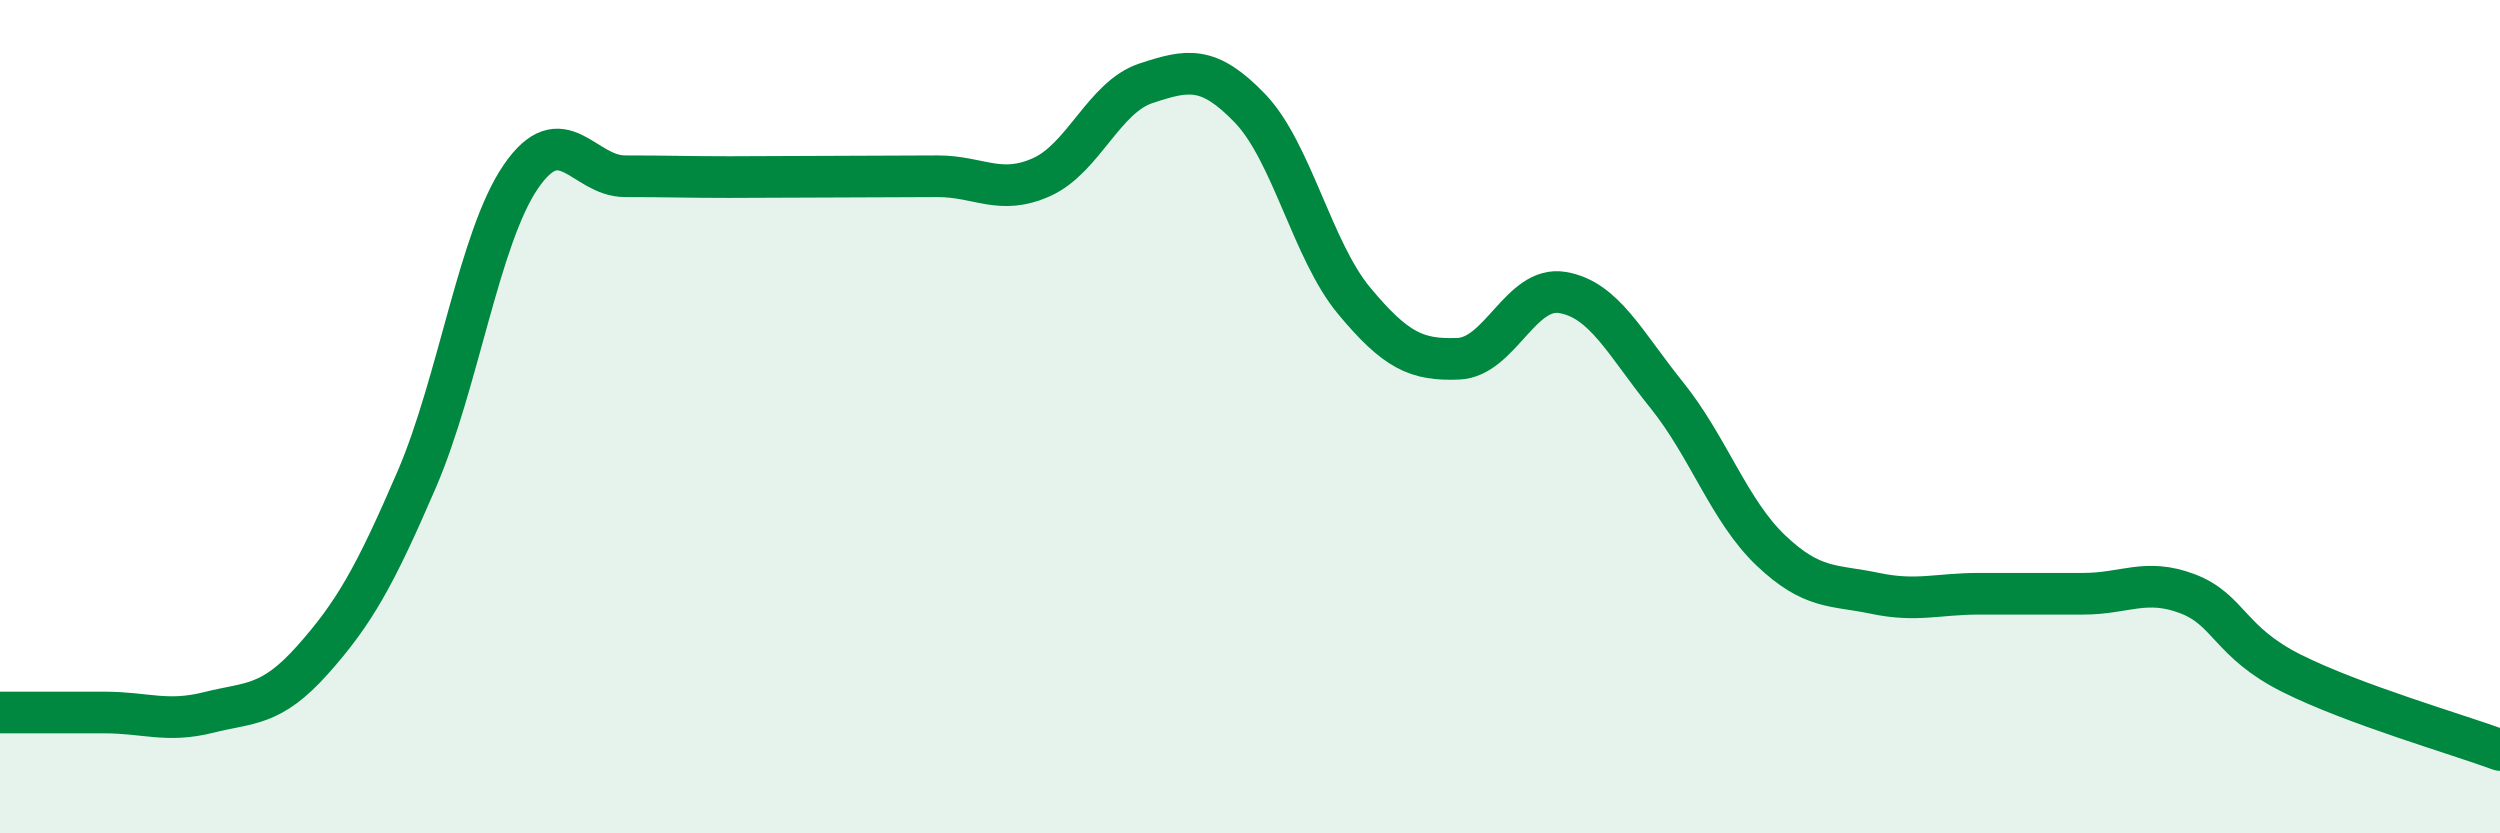
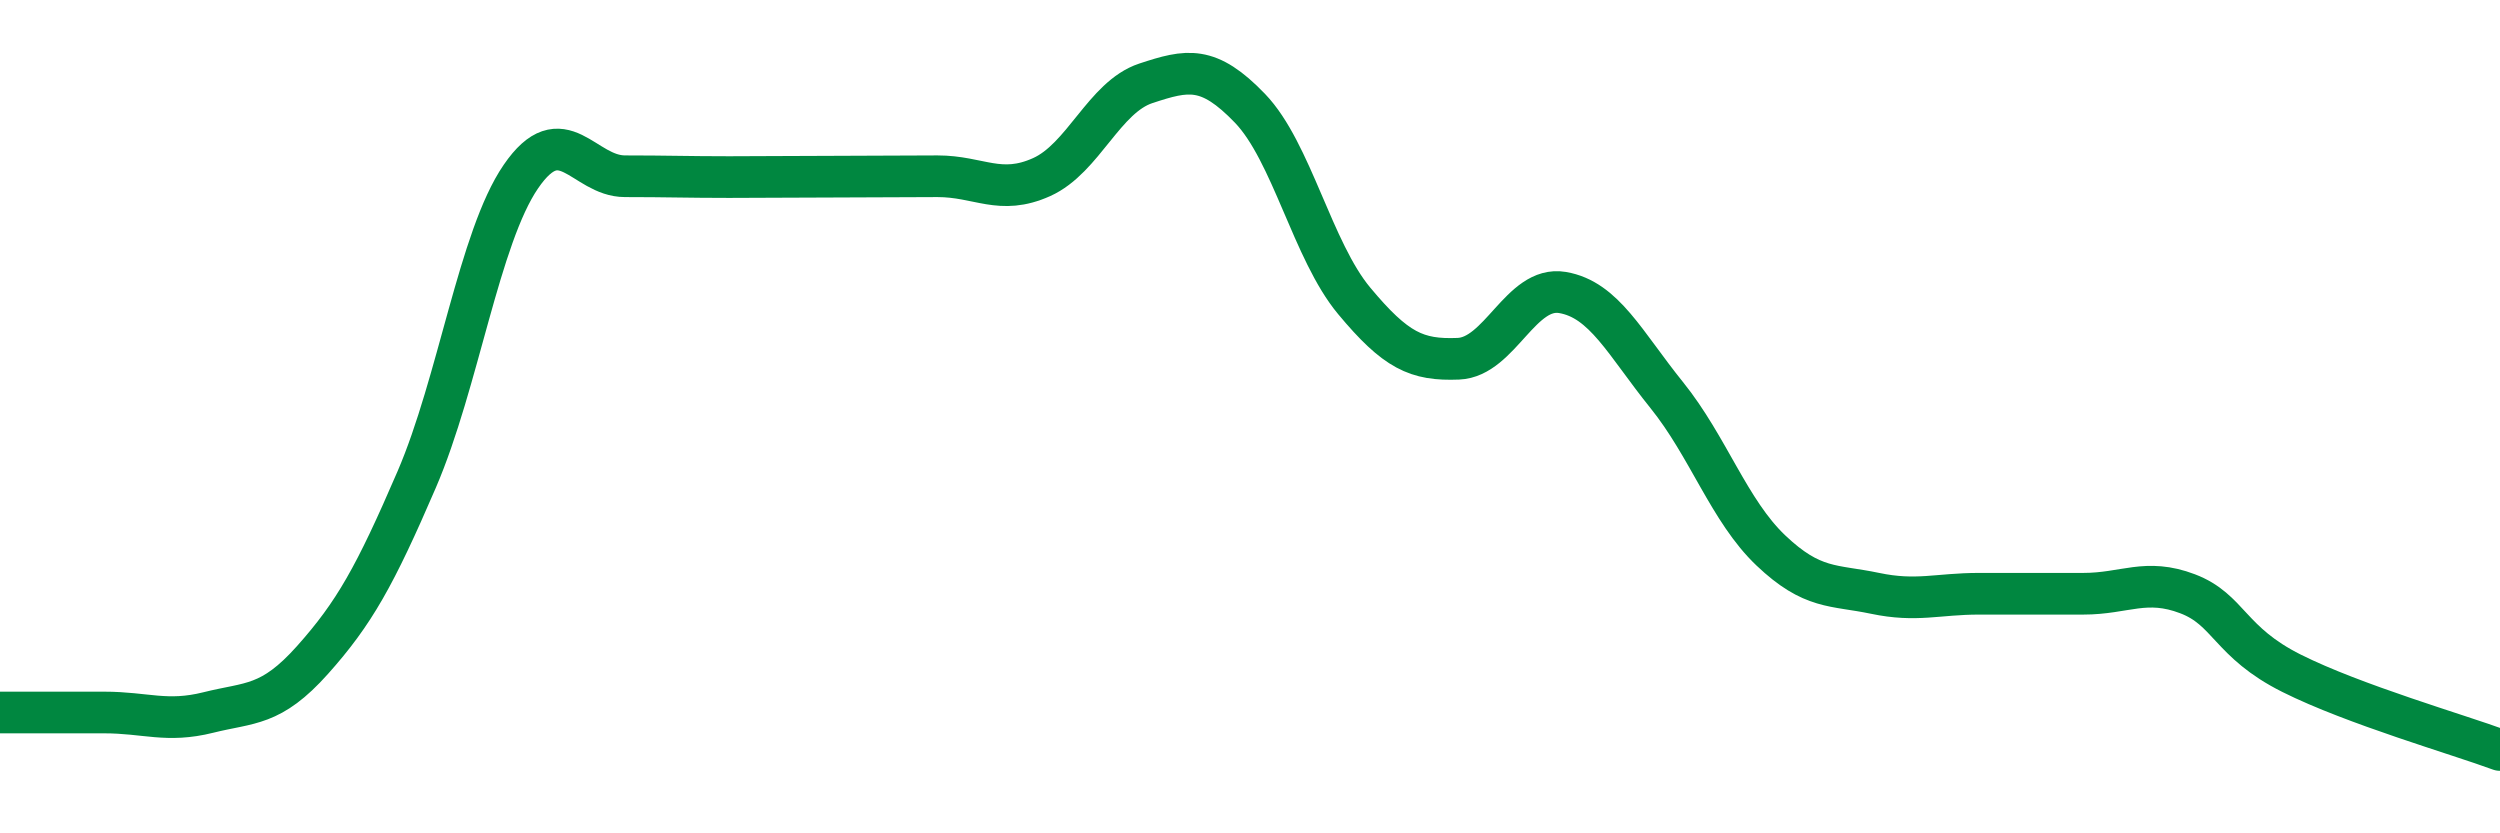
<svg xmlns="http://www.w3.org/2000/svg" width="60" height="20" viewBox="0 0 60 20">
-   <path d="M 0,17.1 C 0.5,17.1 1.5,17.1 2.5,17.1 C 3.5,17.1 4,17.35 5,17.1 C 6,16.85 6.5,16.96 7.5,15.84 C 8.5,14.72 9,13.83 10,11.51 C 11,9.19 11.5,5.7 12.5,4.24 C 13.5,2.78 14,4.23 15,4.23 C 16,4.23 16.5,4.25 17.5,4.25 C 18.5,4.25 19,4.24 20,4.24 C 21,4.24 21.5,4.23 22.5,4.23 C 23.5,4.23 24,4.7 25,4.25 C 26,3.8 26.5,2.33 27.5,2 C 28.5,1.67 29,1.56 30,2.6 C 31,3.64 31.5,6.02 32.5,7.22 C 33.5,8.42 34,8.65 35,8.61 C 36,8.57 36.5,6.85 37.5,7.02 C 38.5,7.19 39,8.24 40,9.48 C 41,10.72 41.5,12.26 42.5,13.21 C 43.5,14.16 44,14.03 45,14.24 C 46,14.45 46.5,14.25 47.5,14.25 C 48.5,14.25 49,14.25 50,14.25 C 51,14.25 51.5,13.87 52.5,14.25 C 53.5,14.63 53.5,15.41 55,16.16 C 56.5,16.91 59,17.63 60,18L60 20L0 20Z" fill="#008740" opacity="0.1" stroke-linecap="round" stroke-linejoin="round" />
  <path d="M 0,17.1 C 0.5,17.1 1.5,17.1 2.5,17.1 C 3.5,17.1 4,17.35 5,17.1 C 6,16.85 6.5,16.96 7.5,15.84 C 8.5,14.72 9,13.83 10,11.51 C 11,9.19 11.5,5.7 12.5,4.24 C 13.5,2.78 14,4.23 15,4.23 C 16,4.23 16.5,4.25 17.5,4.25 C 18.5,4.25 19,4.24 20,4.24 C 21,4.24 21.5,4.23 22.5,4.23 C 23.5,4.23 24,4.7 25,4.25 C 26,3.8 26.5,2.33 27.5,2 C 28.5,1.67 29,1.56 30,2.6 C 31,3.64 31.5,6.02 32.5,7.22 C 33.5,8.42 34,8.65 35,8.61 C 36,8.57 36.5,6.85 37.5,7.02 C 38.5,7.19 39,8.24 40,9.48 C 41,10.72 41.5,12.26 42.5,13.21 C 43.5,14.16 44,14.03 45,14.24 C 46,14.45 46.5,14.25 47.5,14.25 C 48.5,14.25 49,14.25 50,14.25 C 51,14.25 51.5,13.87 52.5,14.25 C 53.5,14.63 53.5,15.41 55,16.16 C 56.5,16.91 59,17.63 60,18" stroke="#008740" stroke-width="1" fill="none" stroke-linecap="round" stroke-linejoin="round" />
</svg>